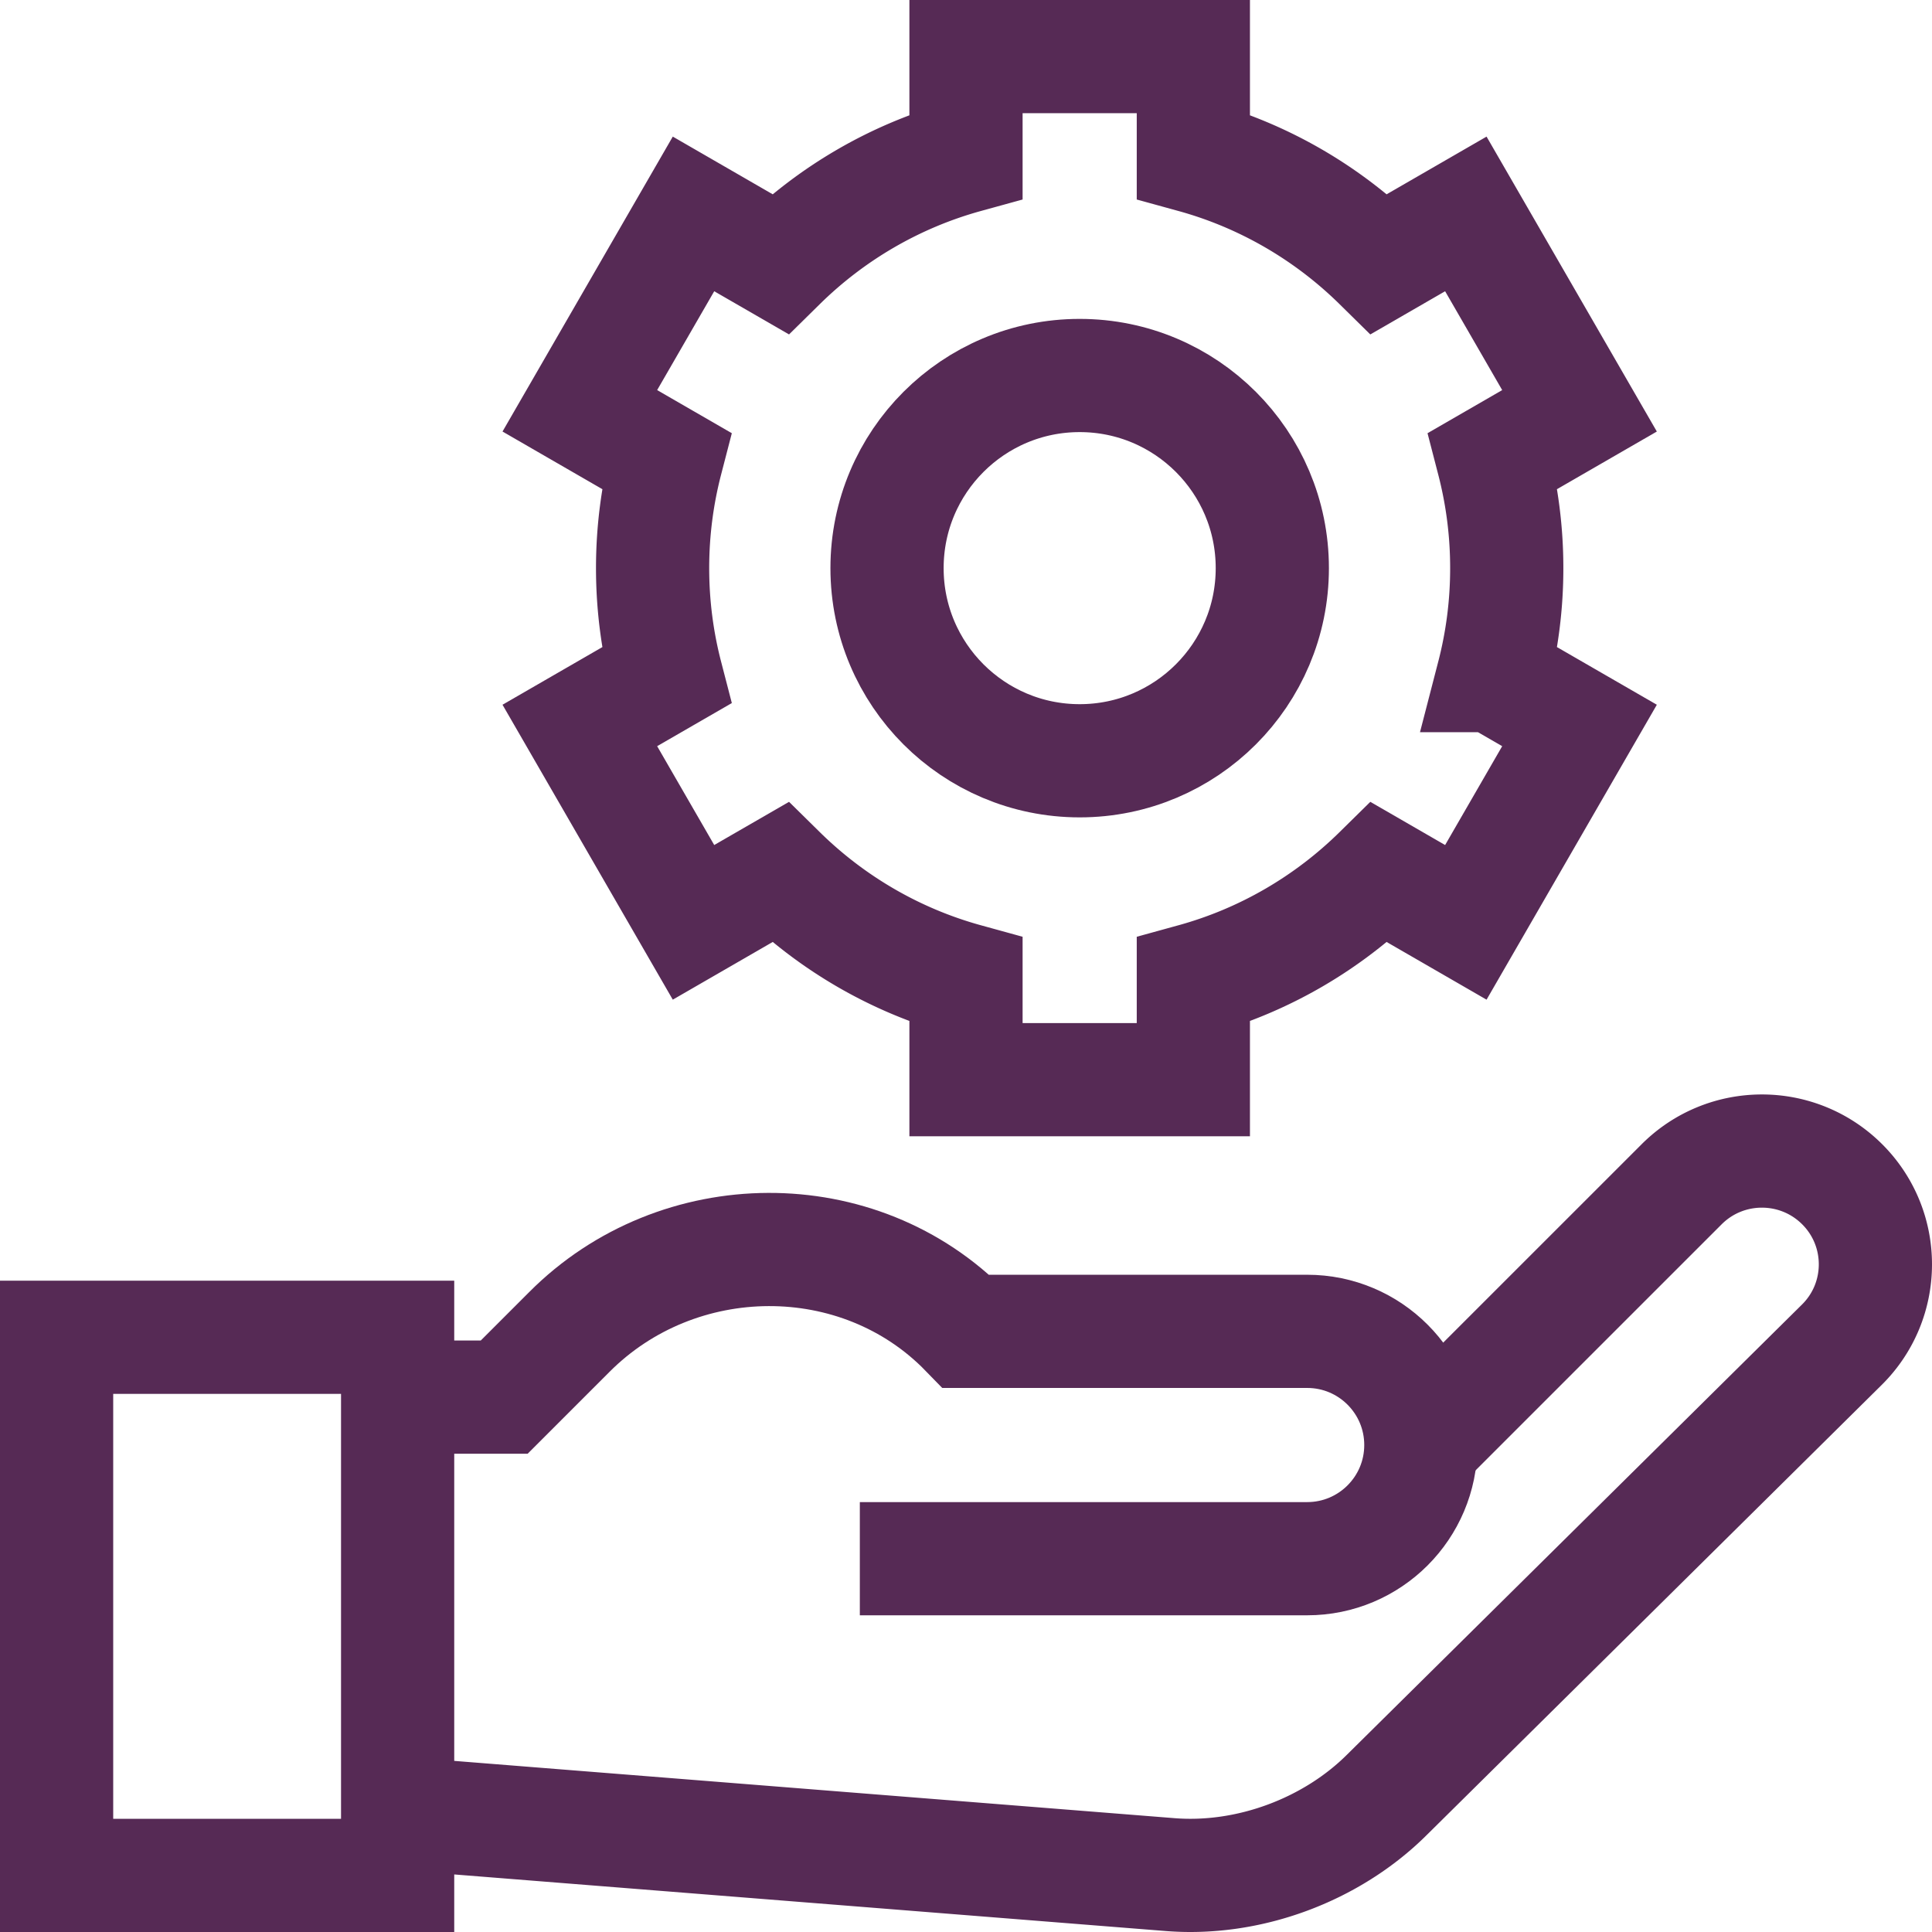
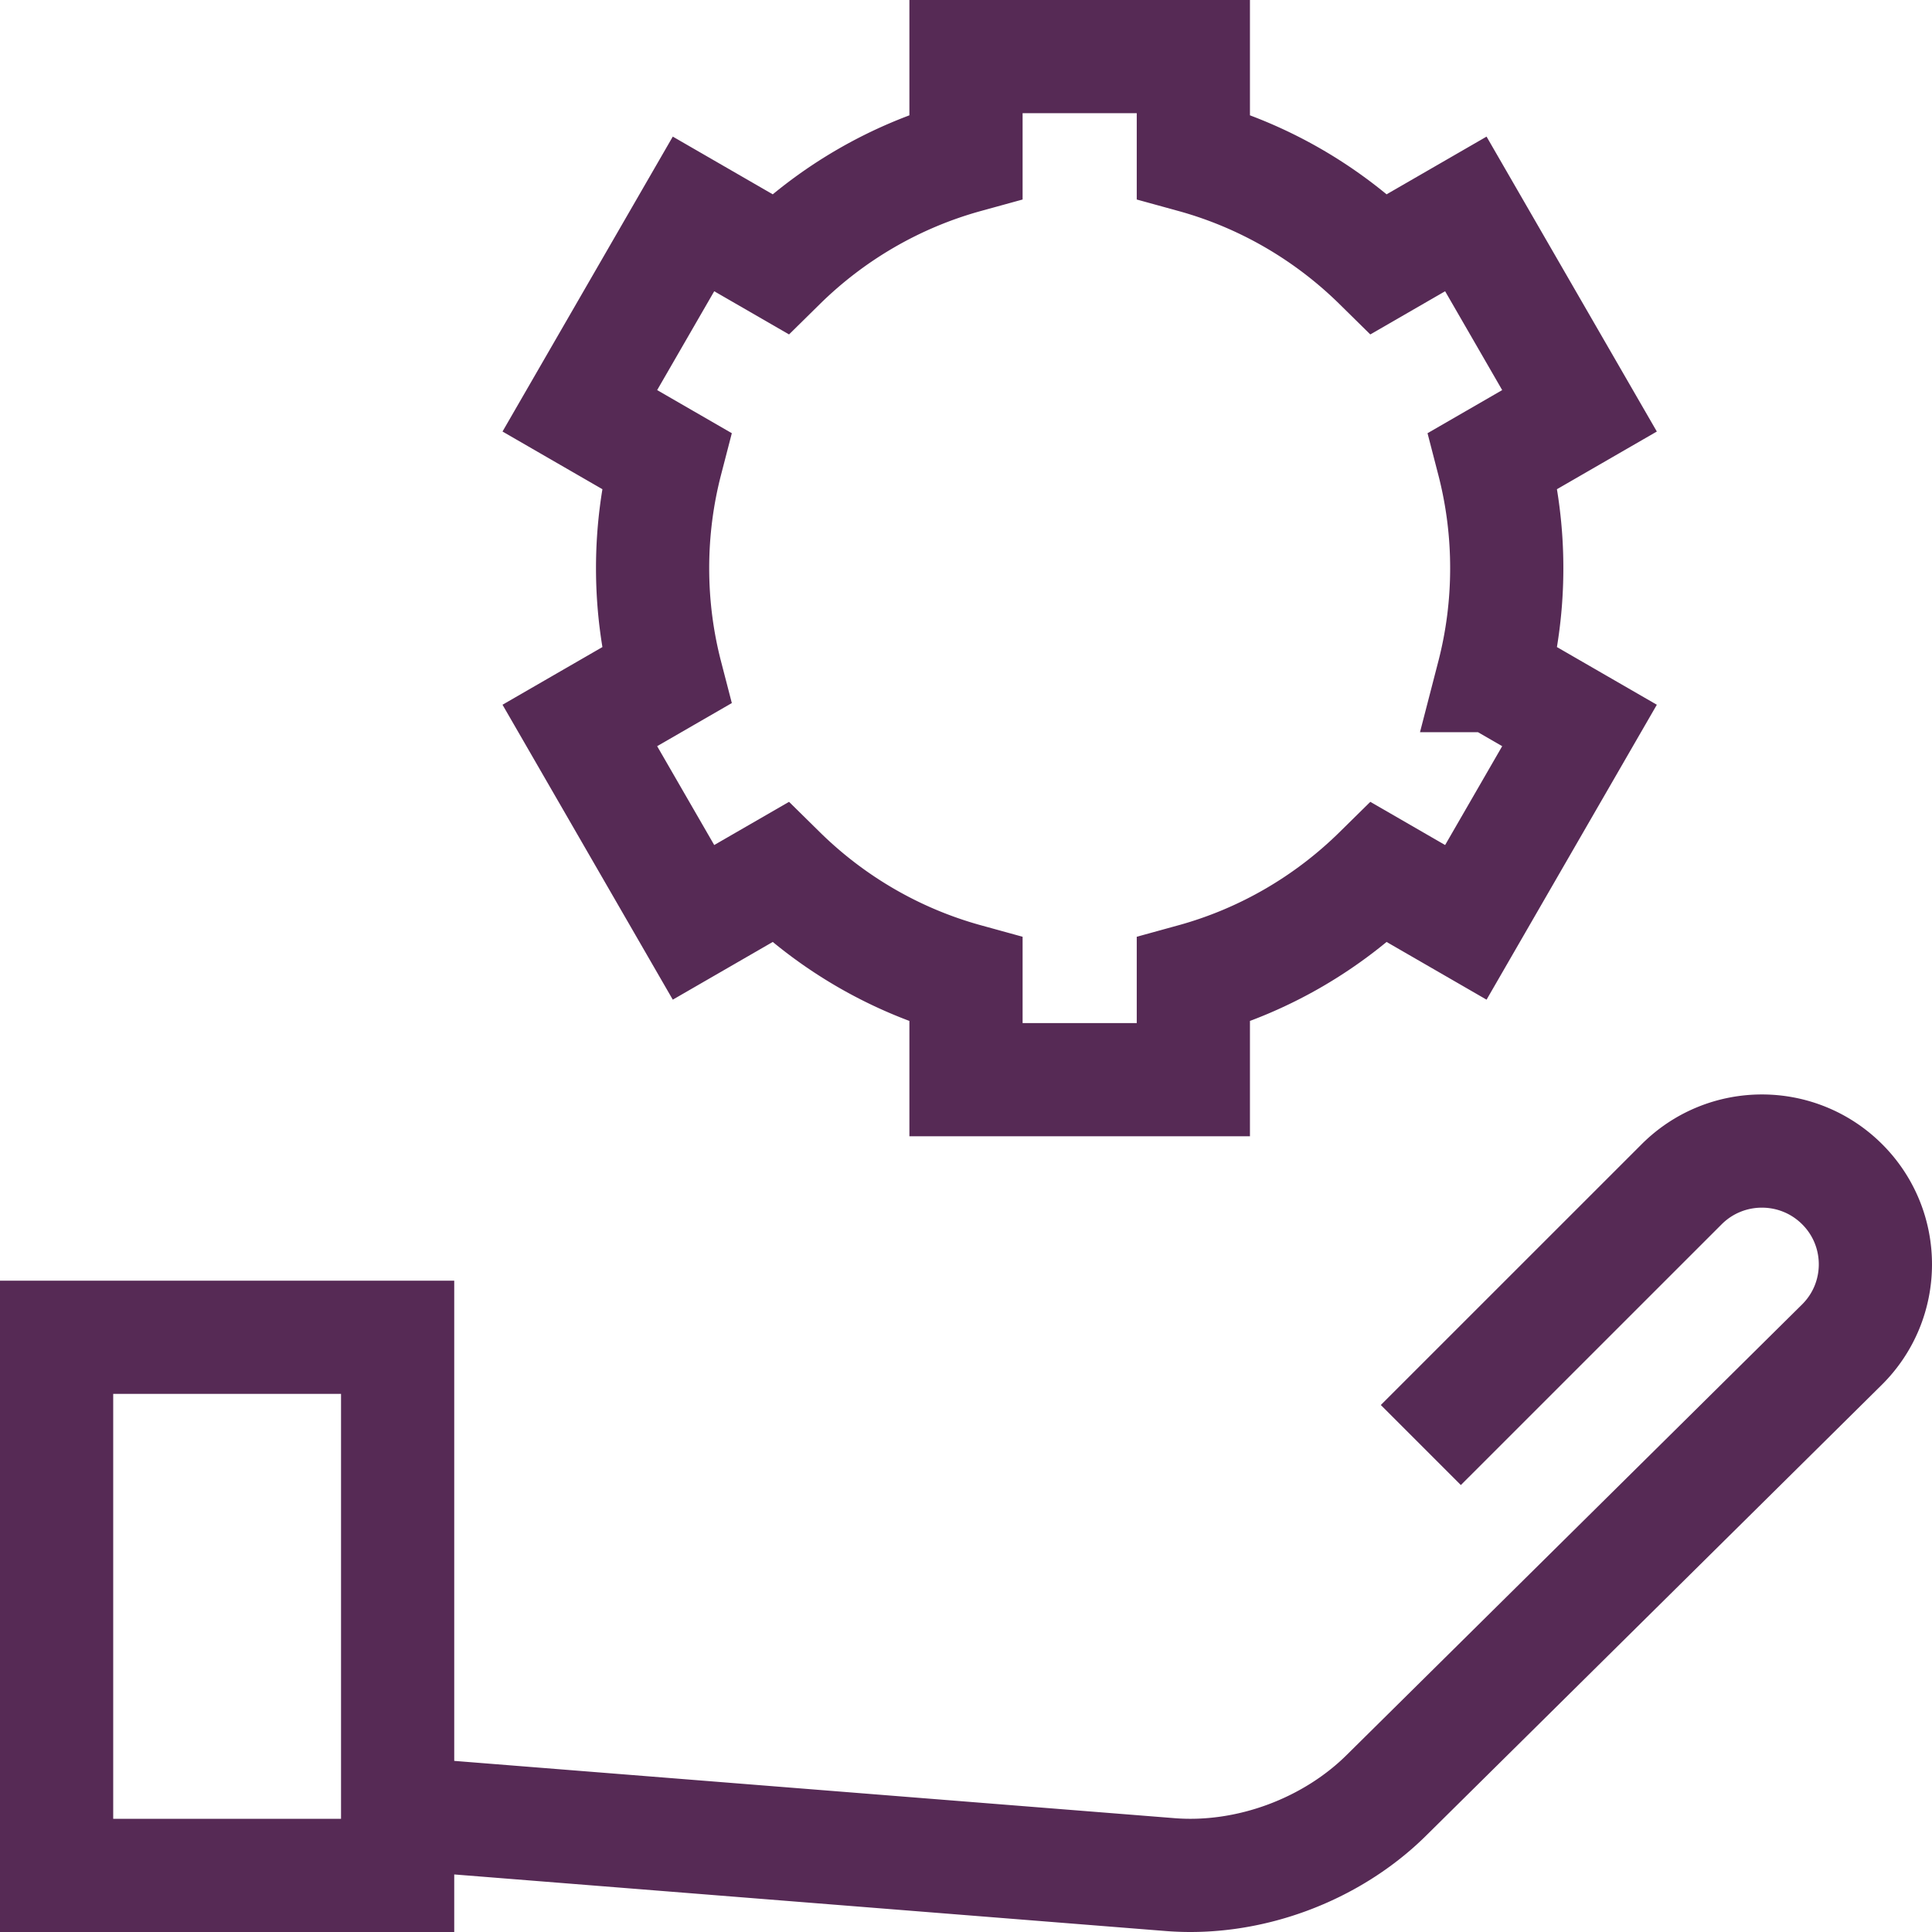
<svg xmlns="http://www.w3.org/2000/svg" version="1.1" width="512" height="512" x="0" y="0" viewBox="0 0 512 512" style="enable-background:new 0 0 512 512" xml:space="preserve">
  <g>
-     <path d="M105.414 370.25h28.206l17.204-17.205c28.828-28.999 76.884-29.362 105.215-.223h90.375c16.637 0 30.125 13.487 30.125 30.125 0 16.637-13.487 30.125-30.125 30.125h-118.55" style="stroke-width:30;stroke-miterlimit:10;" fill="none" stroke="#562a55" stroke-width="30" stroke-miterlimit="10" data-original="#000000" opacity="1" />
    <path d="m376.538 382.947 69.099-69.087c11.758-11.758 30.821-11.758 42.579 0 11.749 11.749 11.707 30.806-.099 42.497a342364.7 342364.7 0 0 1-120.496 119.207c-14.626 14.616-36.745 23.024-58.004 21.186l-204.203-16.239M15 354.391h90.376V497H15zM399.304 150.562a113.34 113.34 0 0 0-3.614-28.472l22.898-13.22-30.125-52.178-22.927 13.237C351.993 56.59 335.109 46.64 316.25 41.445V15H256v26.445c-18.859 5.195-35.744 15.146-49.286 28.484l-22.927-13.237-30.125 52.178 22.898 13.22c-2.357 9.097-3.614 18.638-3.614 28.472s1.256 19.375 3.614 28.472l-22.898 13.22 30.125 52.178 22.927-13.237c13.543 13.339 30.427 23.289 49.286 28.484v26.445h60.25V259.68c18.859-5.195 35.744-15.146 49.286-28.484l22.927 13.237 30.125-52.178-22.898-13.22a113.393 113.393 0 0 0 3.614-28.473z" style="stroke-width:30;stroke-miterlimit:10;" fill="none" stroke="#562a55" stroke-width="30" stroke-miterlimit="10" data-original="#000000" opacity="1" />
-     <circle cx="286.125" cy="150.562" r="51.051" style="stroke-width:30;stroke-miterlimit:10;" fill="none" stroke="#562a55" stroke-width="30" stroke-miterlimit="10" data-original="#000000" opacity="1" />
  </g>
</svg>